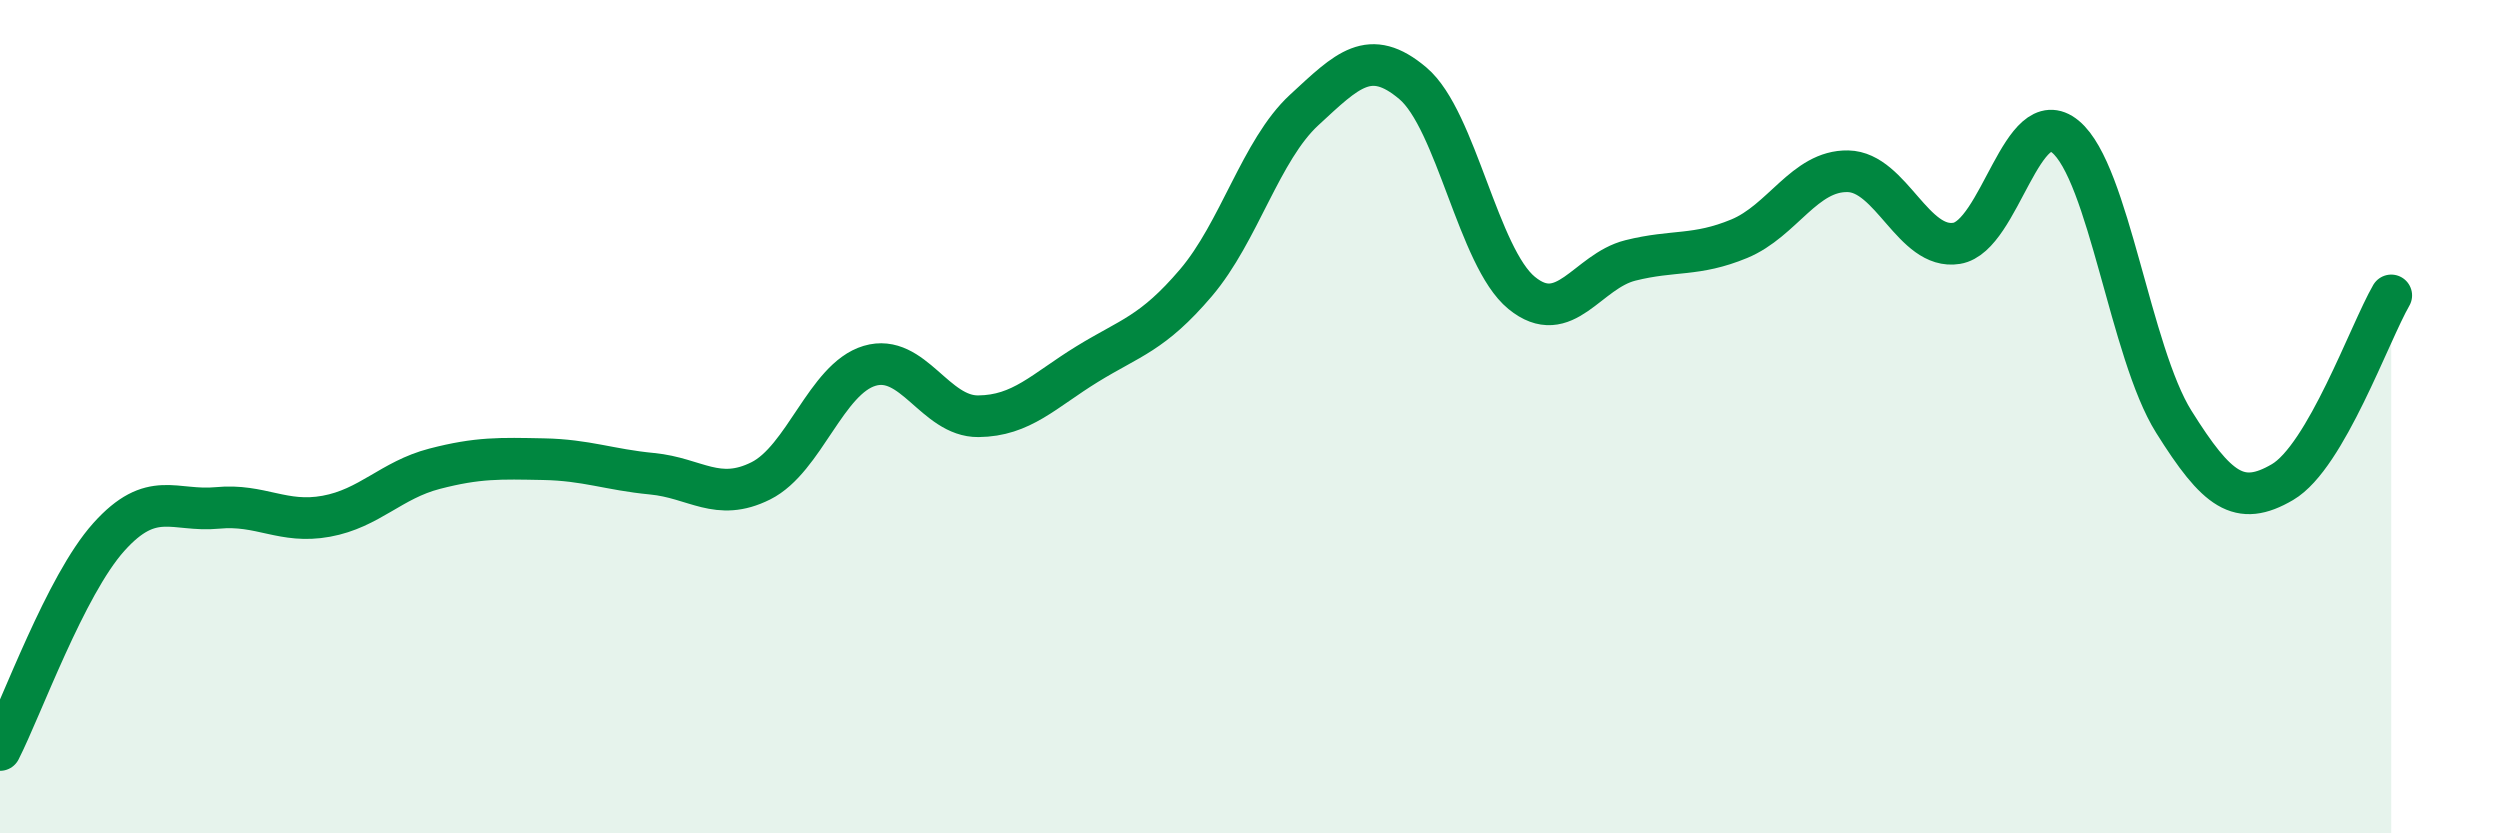
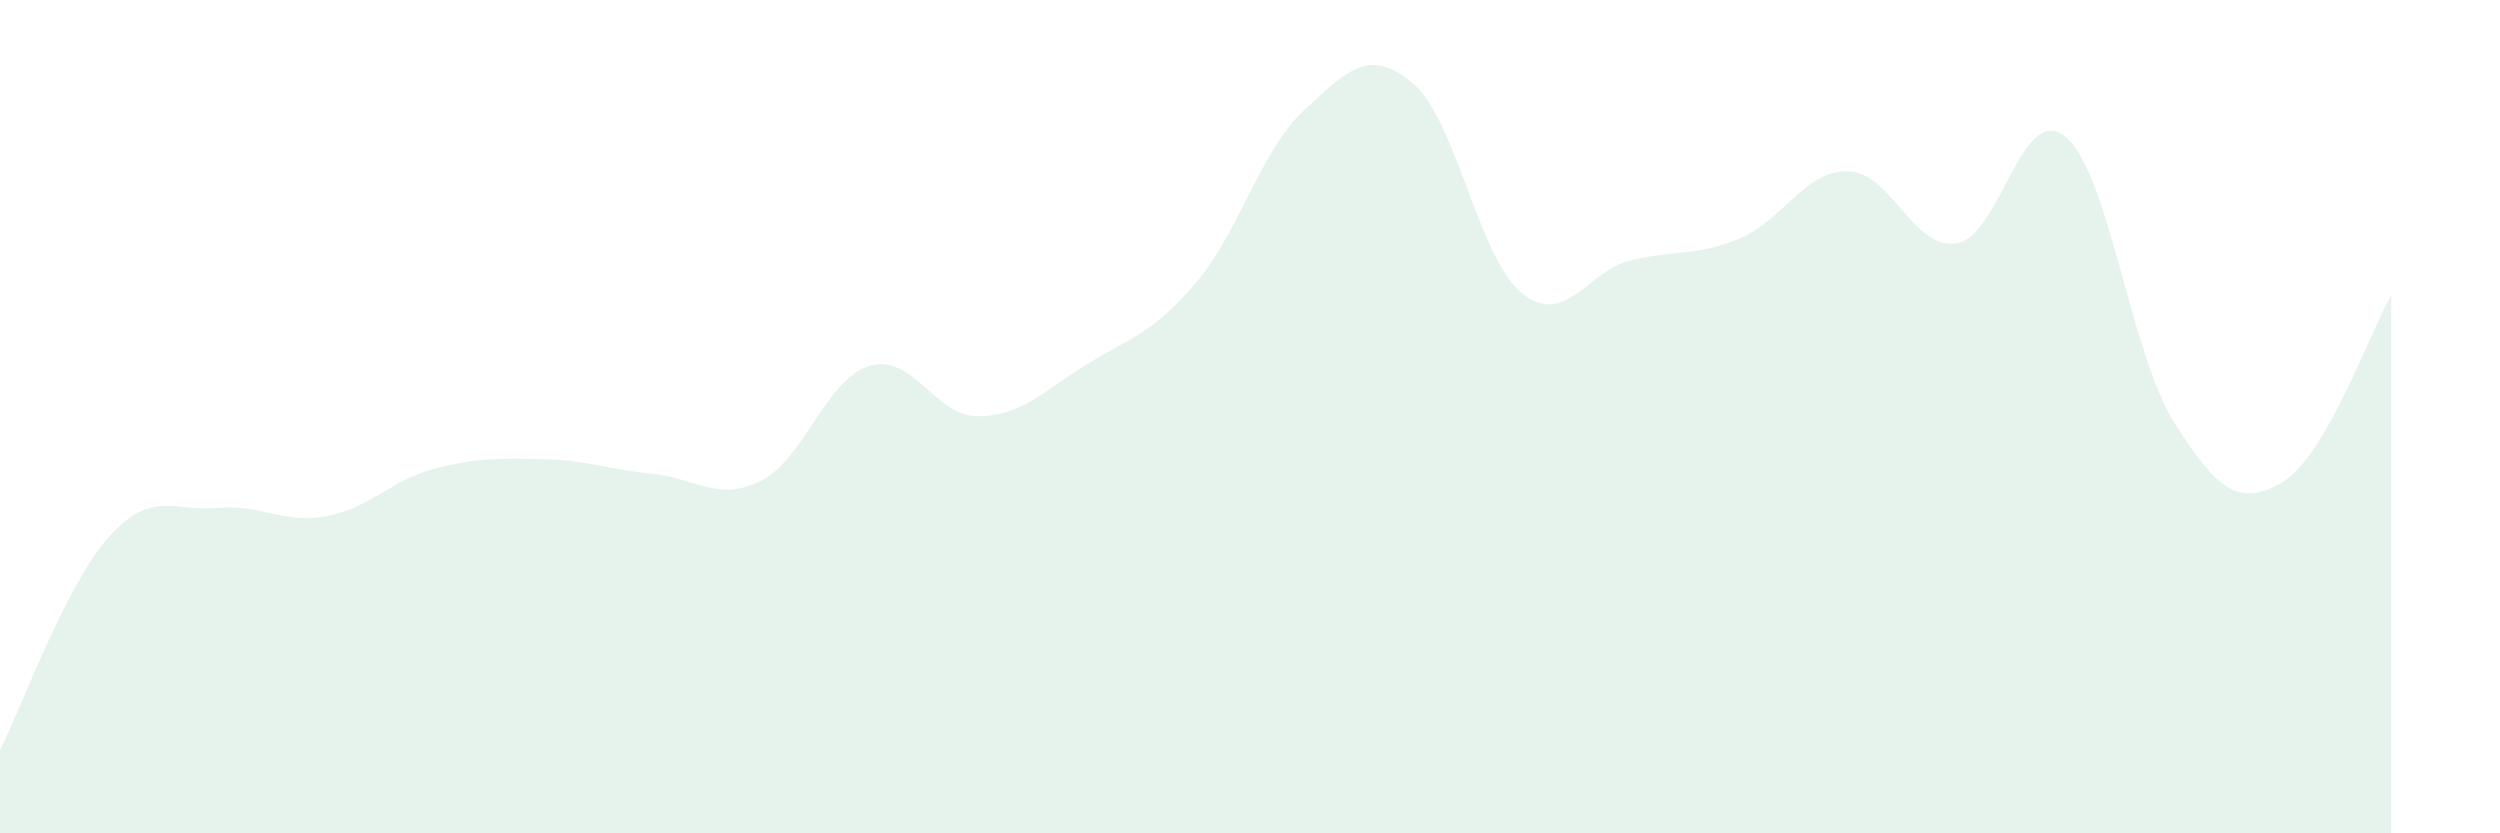
<svg xmlns="http://www.w3.org/2000/svg" width="60" height="20" viewBox="0 0 60 20">
  <path d="M 0,18 C 0.52,16.98 1.57,14.05 2.61,12.89 C 3.65,11.73 4.18,12.29 5.22,12.19 C 6.26,12.09 6.79,12.58 7.83,12.39 C 8.87,12.2 9.39,11.52 10.43,11.25 C 11.47,10.98 12,11 13.04,11.02 C 14.08,11.04 14.61,11.27 15.65,11.37 C 16.69,11.47 17.22,12.06 18.26,11.54 C 19.3,11.02 19.83,9.09 20.87,8.78 C 21.91,8.47 22.44,10 23.48,9.99 C 24.52,9.98 25.05,9.38 26.09,8.74 C 27.13,8.1 27.66,8.01 28.7,6.79 C 29.74,5.57 30.26,3.6 31.3,2.64 C 32.34,1.68 32.87,1.12 33.91,2 C 34.95,2.88 35.48,6.18 36.52,7.03 C 37.56,7.88 38.09,6.51 39.13,6.25 C 40.17,5.99 40.7,6.16 41.74,5.73 C 42.78,5.3 43.31,4.09 44.35,4.11 C 45.39,4.13 45.92,6.01 46.96,5.84 C 48,5.67 48.53,2.42 49.57,3.28 C 50.61,4.14 51.13,8.46 52.17,10.12 C 53.21,11.78 53.74,12.18 54.78,11.57 C 55.82,10.96 56.87,7.99 57.39,7.09L57.39 20L0 20Z" fill="#008740" opacity="0.1" stroke-linecap="round" stroke-linejoin="round" />
-   <path d="M 0,18 C 0.52,16.98 1.57,14.05 2.61,12.89 C 3.65,11.73 4.18,12.29 5.22,12.19 C 6.26,12.09 6.79,12.58 7.83,12.39 C 8.87,12.2 9.39,11.52 10.43,11.25 C 11.47,10.98 12,11 13.04,11.02 C 14.08,11.04 14.61,11.27 15.65,11.37 C 16.69,11.47 17.22,12.06 18.26,11.54 C 19.3,11.02 19.83,9.09 20.87,8.78 C 21.91,8.47 22.44,10 23.48,9.99 C 24.52,9.98 25.05,9.38 26.09,8.74 C 27.13,8.1 27.66,8.01 28.7,6.79 C 29.74,5.57 30.26,3.6 31.3,2.64 C 32.34,1.68 32.87,1.12 33.91,2 C 34.95,2.88 35.48,6.18 36.52,7.03 C 37.56,7.88 38.09,6.51 39.13,6.25 C 40.17,5.99 40.7,6.16 41.74,5.73 C 42.78,5.3 43.31,4.09 44.35,4.11 C 45.39,4.13 45.92,6.01 46.96,5.84 C 48,5.67 48.53,2.42 49.57,3.28 C 50.61,4.14 51.13,8.46 52.17,10.12 C 53.21,11.78 53.74,12.18 54.78,11.57 C 55.82,10.96 56.87,7.99 57.39,7.09" stroke="#008740" stroke-width="1" fill="none" stroke-linecap="round" stroke-linejoin="round" />
</svg>